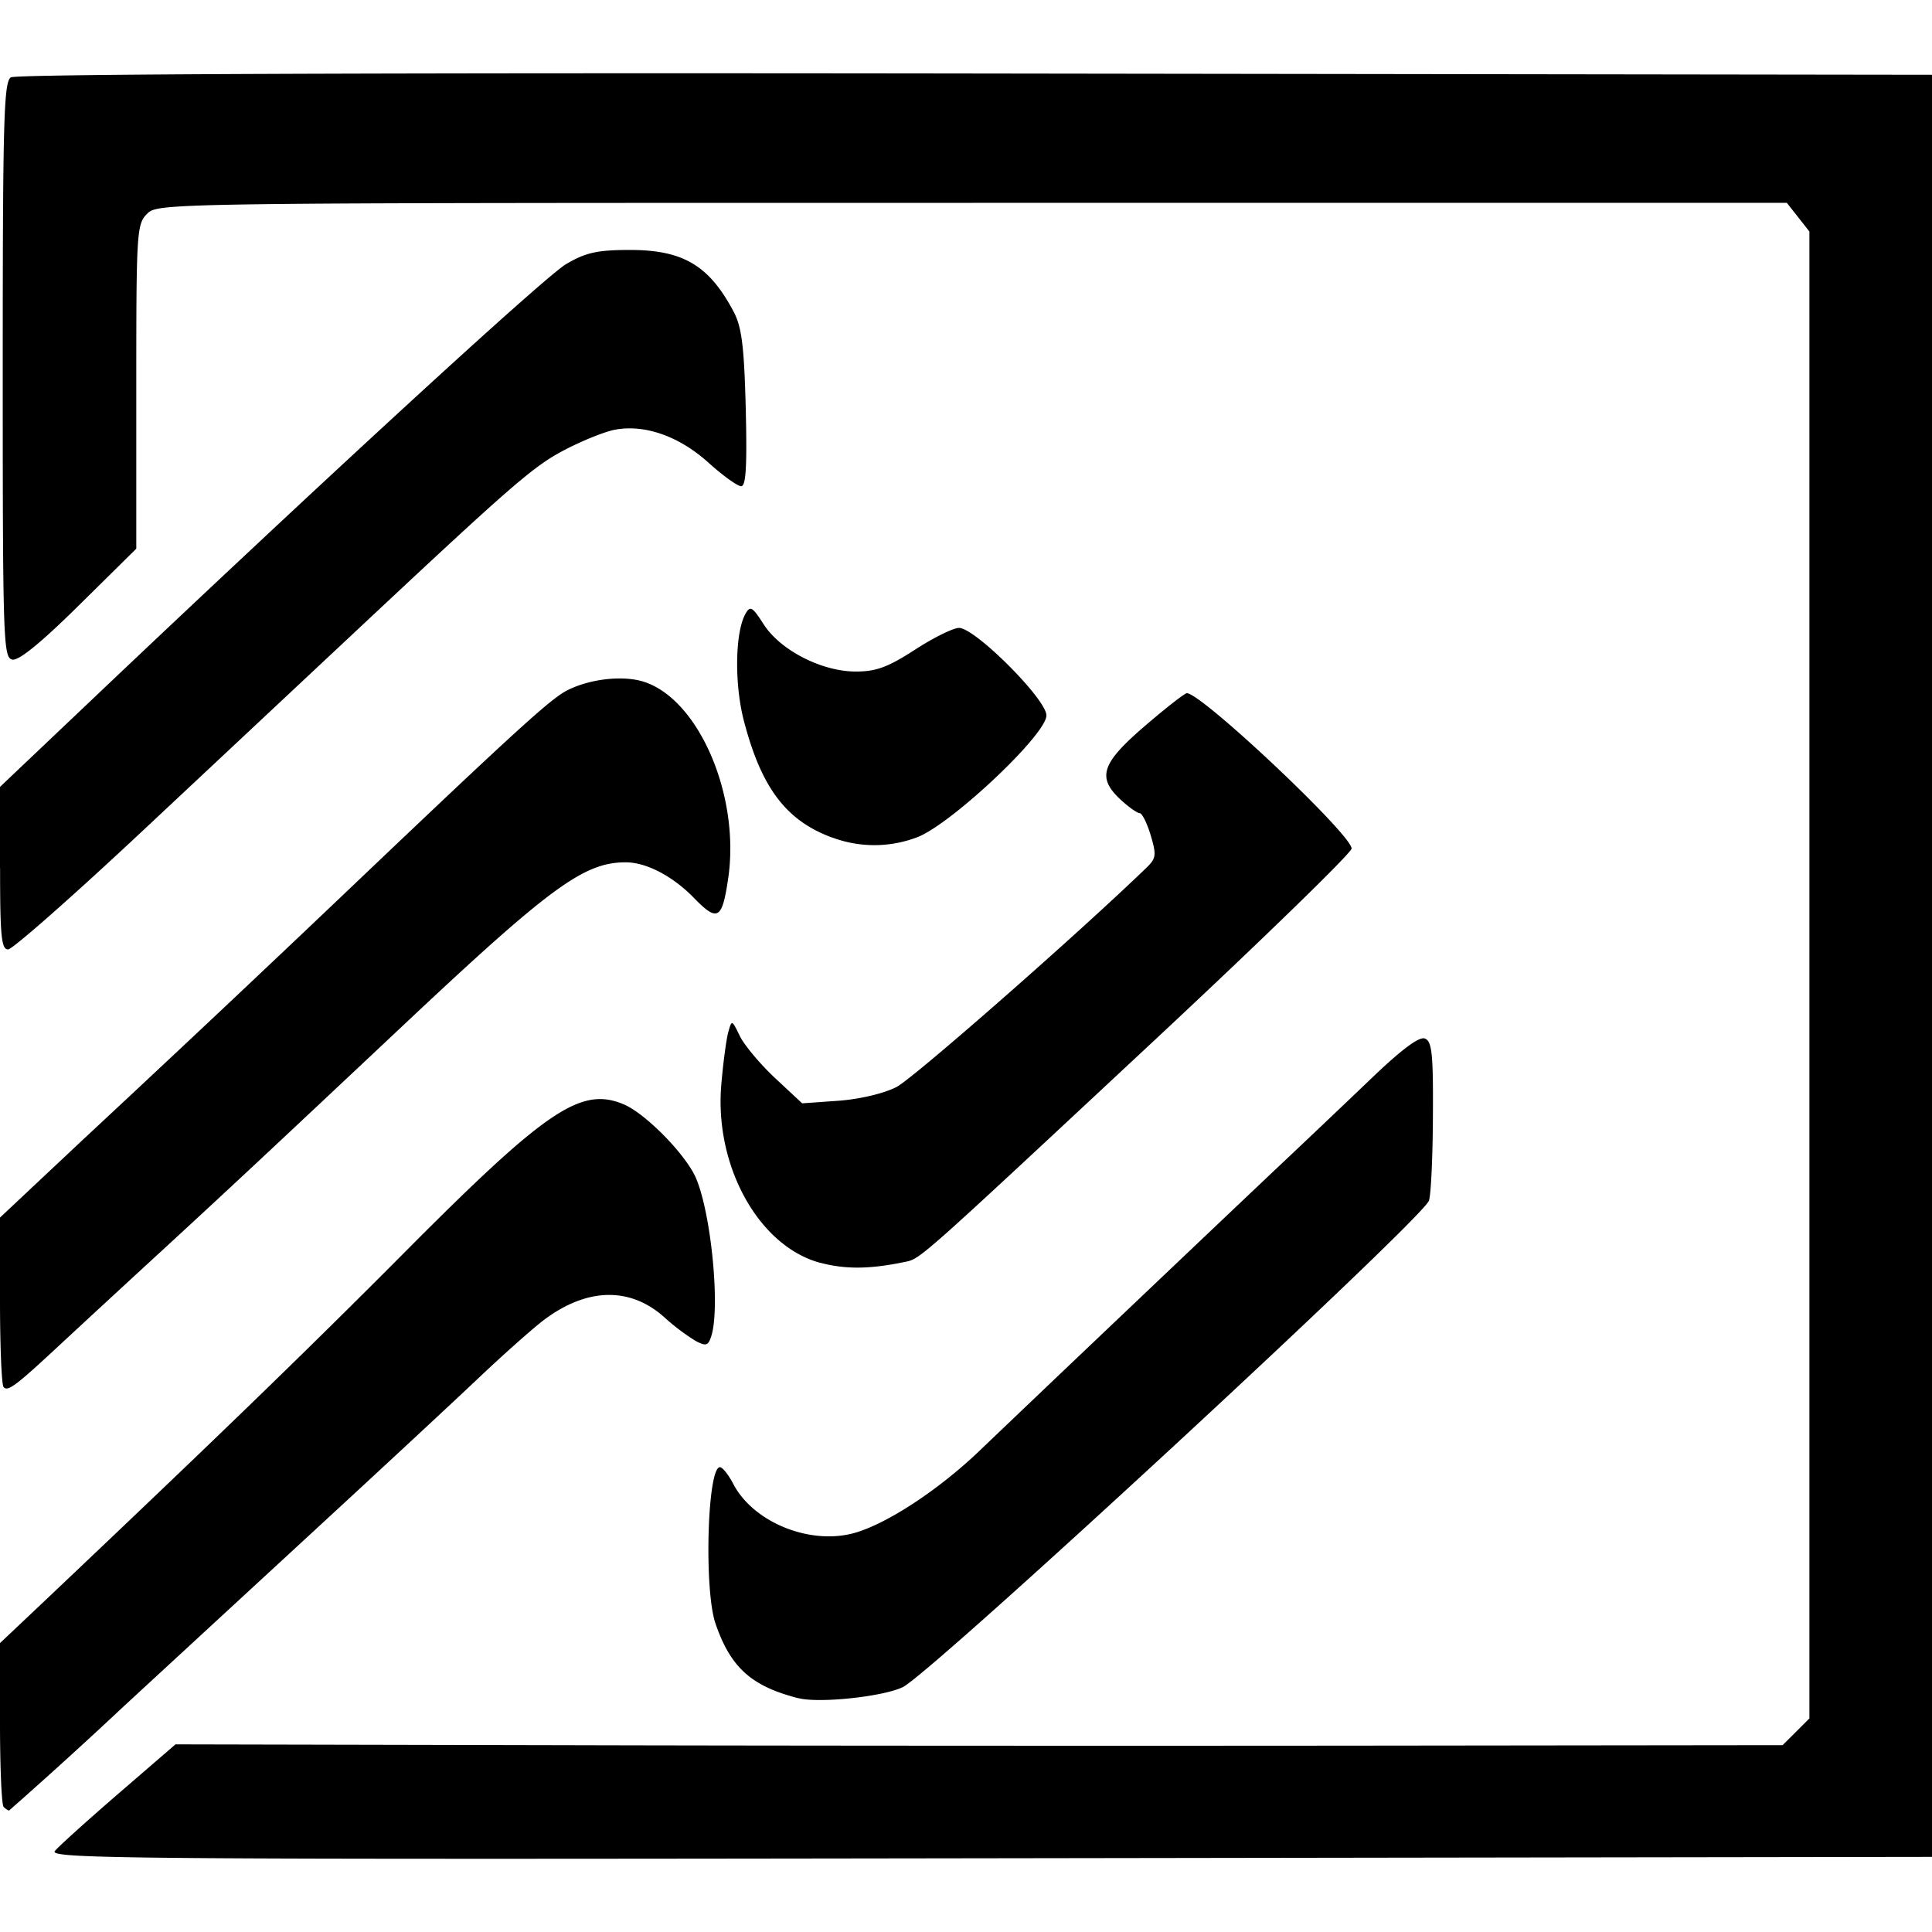
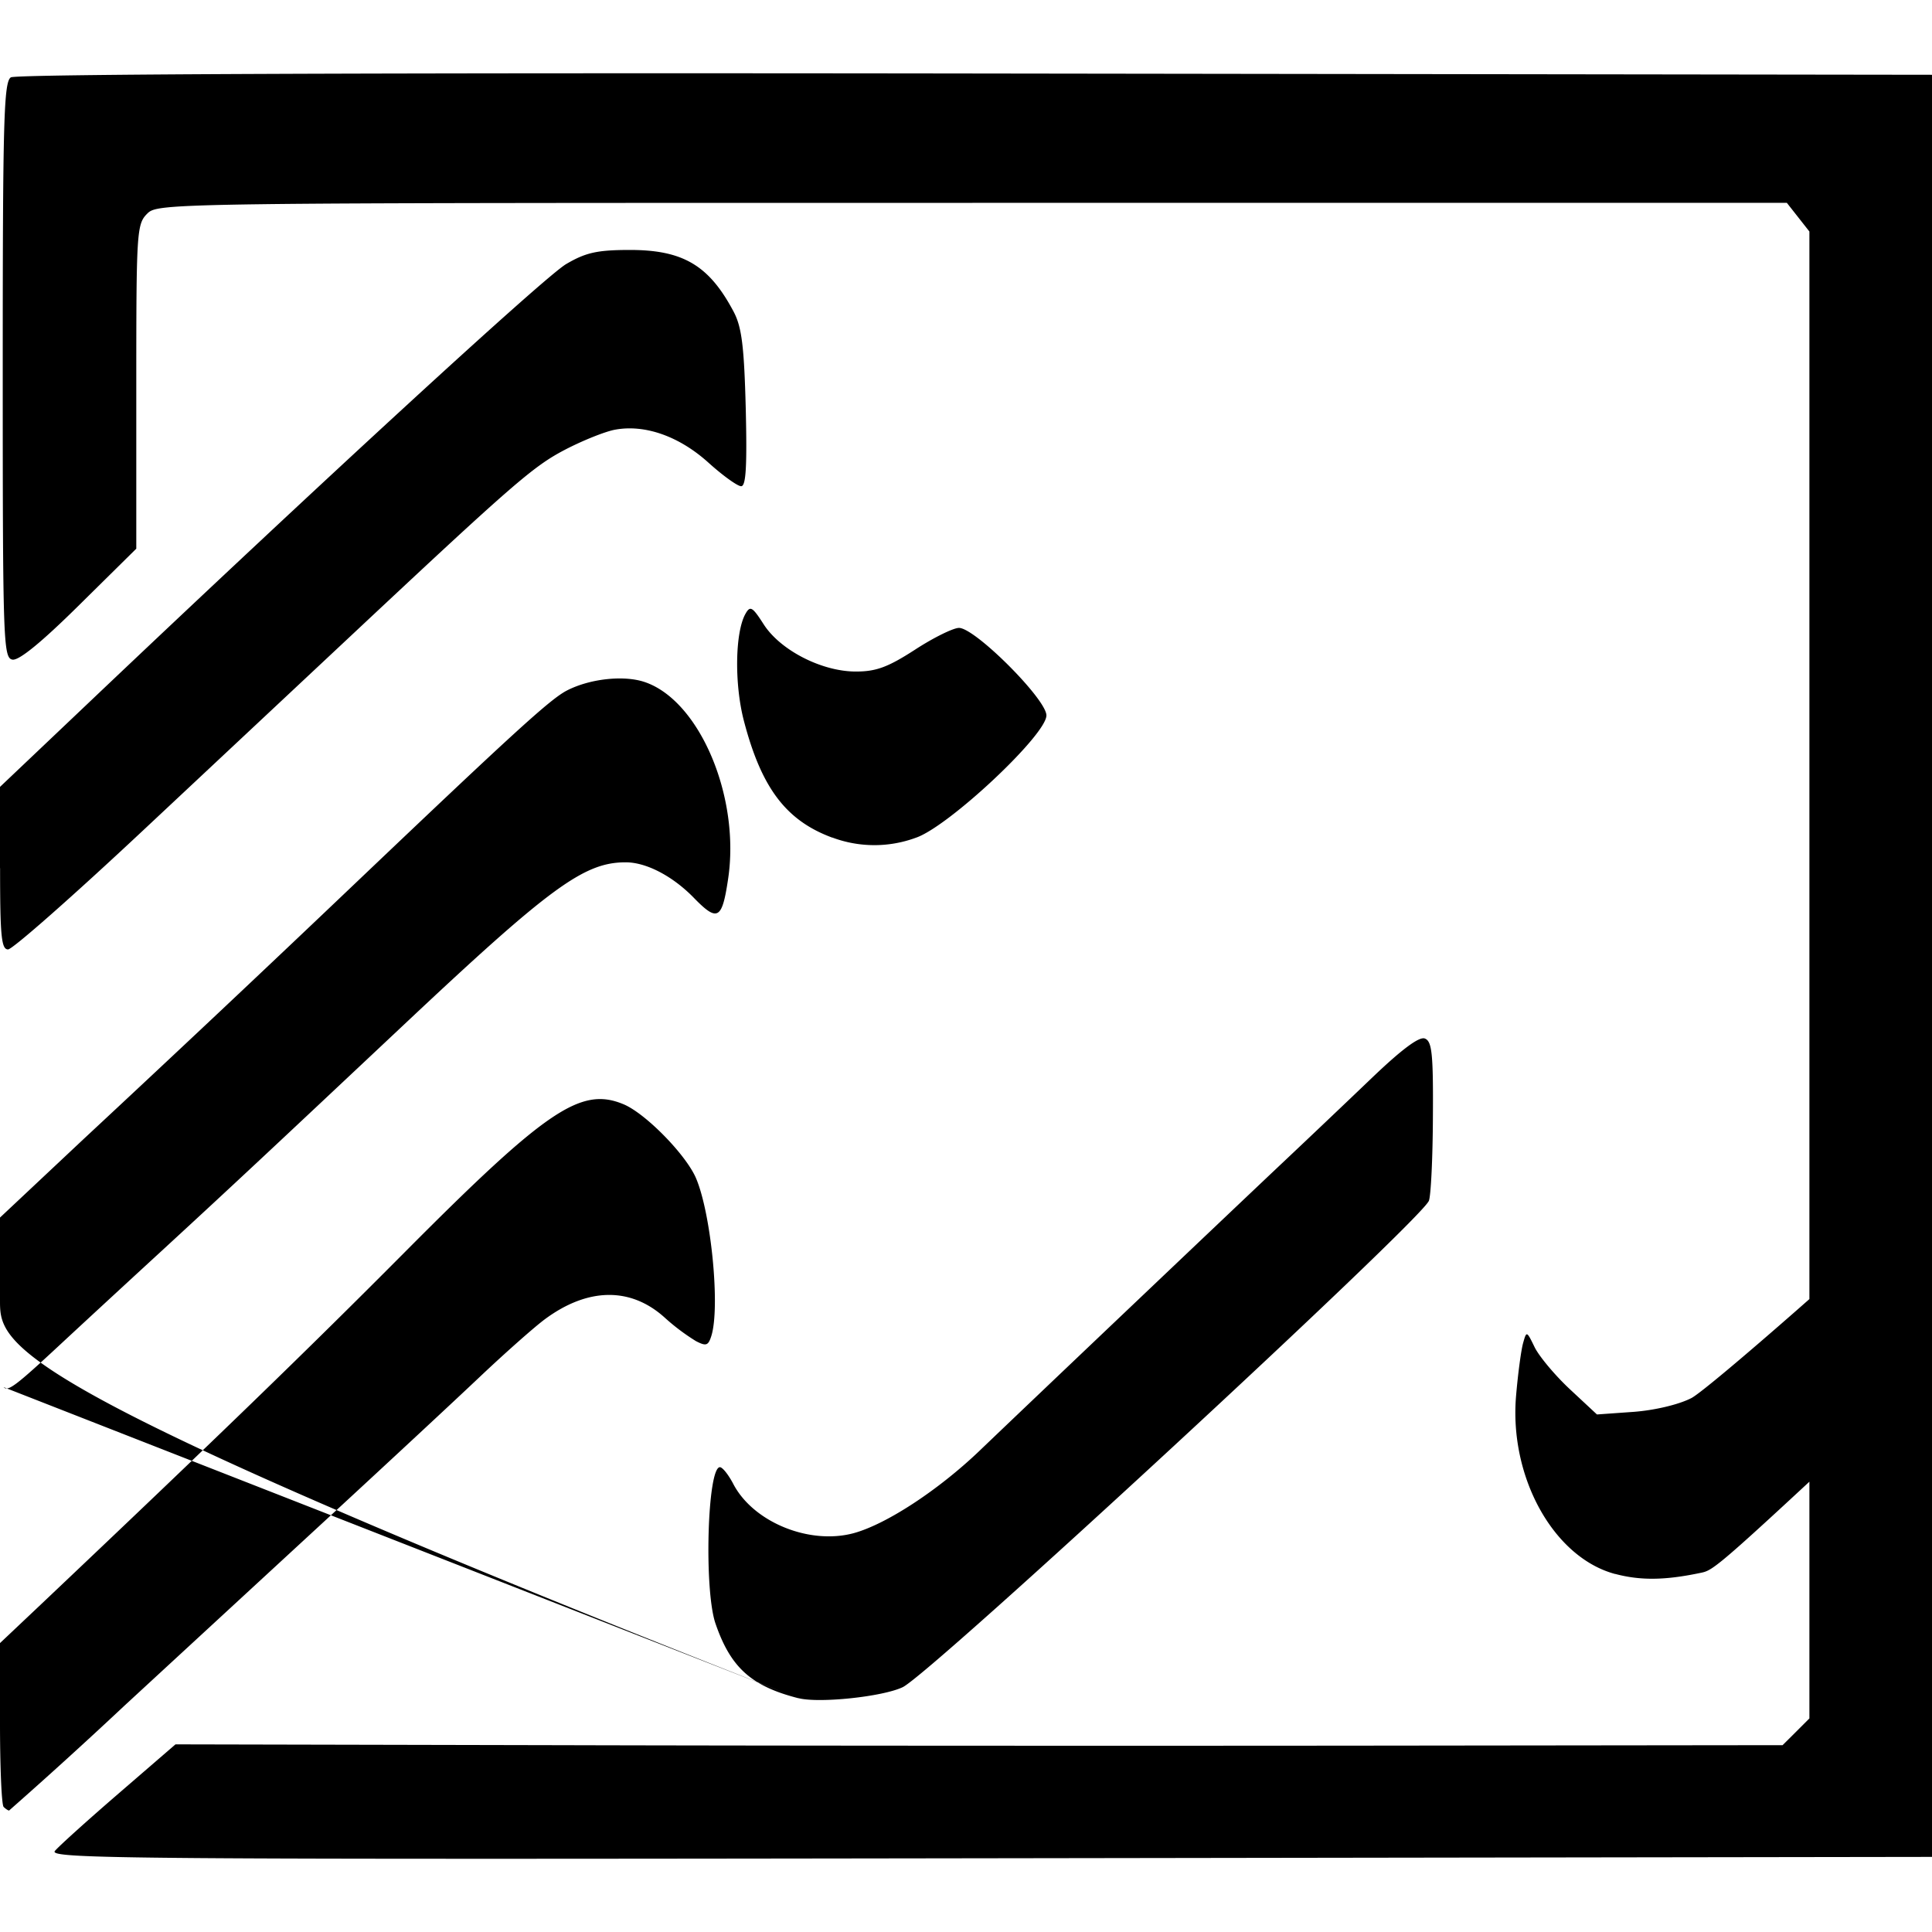
<svg xmlns="http://www.w3.org/2000/svg" fill="#000000" width="800px" height="800px" viewBox="0 0 24 24" role="img">
-   <path d="M.682 22.993c.05-.06.407-.382.794-.716l.704-.608 4.681.01c2.575.007 7.067.009 9.983.006l5.3-.006.167-.166.166-.166V2.876l-.14-.178-.14-.178H12.08c-10.026 0-10.118 0-10.252.135-.13.13-.135.226-.135 2.148v2.013l-.709.7c-.469.464-.75.693-.83.678-.113-.022-.12-.22-.12-3.596 0-3.102.013-3.581.101-3.637C.2.92 4.705.903 12.12.913L24 .929v22.138l-11.704.017C1.584 23.1.6 23.092.682 22.993zm-.637-.547C.02 22.421 0 21.953 0 21.406v-.995l.525-.496c2.156-2.042 3.28-3.13 4.516-4.373 1.751-1.76 2.177-2.046 2.706-1.824.272.114.77.622.897.913.19.438.305 1.612.192 1.966-.038.12-.065.128-.192.062a2.637 2.637 0 0 1-.391-.295c-.422-.378-.951-.37-1.483.023-.13.096-.496.42-.812.719-.317.3-1.124 1.05-1.794 1.668l-2.624 2.42a61.646 61.646 0 0 1-1.427 1.297c-.012 0-.043-.02-.068-.045zm9.873-1.35c-.586-.15-.842-.381-1.03-.928-.144-.419-.101-1.942.055-1.942.032 0 .105.092.164.204.246.477.944.764 1.496.616.405-.11 1.05-.532 1.564-1.023.644-.617 3.2-3.046 3.809-3.62.278-.262.756-.716 1.063-1.01.372-.356.591-.52.661-.492.089.034.105.19.1.973-.002.513-.025.982-.05 1.043-.107.255-6.19 5.878-6.537 6.042-.25.119-1.04.202-1.295.136zM.045 17.231C.02 17.208 0 16.724 0 16.156v-1.031l1.035-.972a397.895 397.895 0 0 0 3.399-3.2c1.965-1.87 2.404-2.27 2.608-2.375.283-.146.702-.193.962-.107.685.226 1.196 1.43 1.04 2.453-.074.498-.131.53-.42.234-.265-.274-.596-.447-.853-.446-.516 0-.936.308-2.746 2.01-1.737 1.633-2.13 2-2.994 2.796-.466.428-1.044.962-1.286 1.187-.552.513-.645.583-.7.527zm10.147-1.543c-.766-.204-1.322-1.206-1.231-2.223.023-.268.062-.558.086-.644.043-.155.045-.154.143.048.055.113.251.348.437.522l.338.315.45-.032c.263-.019.564-.09.722-.171.209-.107 2.262-1.908 3.109-2.728.116-.113.121-.155.048-.4-.045-.15-.107-.274-.137-.274-.03 0-.136-.075-.235-.166-.298-.277-.241-.451.297-.914.262-.225.498-.41.525-.41.186.003 2.046 1.756 2.046 1.93 0 .053-1.09 1.113-2.42 2.355-3 2.798-2.933 2.74-3.134 2.781-.432.09-.736.092-1.044.01zM0 10.785v-1.01l1.1-1.044c2.857-2.713 5.665-5.293 5.932-5.45.241-.142.384-.175.778-.176.672-.003.998.189 1.304.768.1.19.13.428.15 1.202.017.718.003.965-.057.965-.045 0-.23-.133-.41-.296-.363-.326-.787-.475-1.158-.406-.124.023-.405.136-.625.251-.393.206-.642.423-2.655 2.309l-2.584 2.42C.908 11.13.155 11.794.1 11.794c-.083 0-.099-.166-.099-1.01zm10.338-.38c-.574-.212-.88-.617-1.098-1.454-.118-.455-.109-1.095.02-1.325.059-.105.086-.09.227.13.208.323.722.586 1.145.586.252 0 .398-.054.734-.271.23-.15.477-.271.547-.271.2 0 1.086.886 1.086 1.087 0 .242-1.214 1.38-1.62 1.519a1.49 1.49 0 0 1-1.04-.002z" />
+   <path d="M.682 22.993c.05-.06.407-.382.794-.716l.704-.608 4.681.01c2.575.007 7.067.009 9.983.006l5.3-.006.167-.166.166-.166V2.876l-.14-.178-.14-.178H12.08c-10.026 0-10.118 0-10.252.135-.13.13-.135.226-.135 2.148v2.013l-.709.7c-.469.464-.75.693-.83.678-.113-.022-.12-.22-.12-3.596 0-3.102.013-3.581.101-3.637C.2.92 4.705.903 12.12.913L24 .929v22.138l-11.704.017C1.584 23.1.6 23.092.682 22.993zm-.637-.547C.02 22.421 0 21.953 0 21.406v-.995l.525-.496c2.156-2.042 3.28-3.13 4.516-4.373 1.751-1.76 2.177-2.046 2.706-1.824.272.114.77.622.897.913.19.438.305 1.612.192 1.966-.038.12-.065.128-.192.062a2.637 2.637 0 0 1-.391-.295c-.422-.378-.951-.37-1.483.023-.13.096-.496.42-.812.719-.317.3-1.124 1.05-1.794 1.668l-2.624 2.42a61.646 61.646 0 0 1-1.427 1.297c-.012 0-.043-.02-.068-.045zm9.873-1.35c-.586-.15-.842-.381-1.03-.928-.144-.419-.101-1.942.055-1.942.032 0 .105.092.164.204.246.477.944.764 1.496.616.405-.11 1.05-.532 1.564-1.023.644-.617 3.2-3.046 3.809-3.62.278-.262.756-.716 1.063-1.01.372-.356.591-.52.661-.492.089.034.105.19.1.973-.002.513-.025.982-.05 1.043-.107.255-6.19 5.878-6.537 6.042-.25.119-1.04.202-1.295.136zC.02 17.208 0 16.724 0 16.156v-1.031l1.035-.972a397.895 397.895 0 0 0 3.399-3.2c1.965-1.87 2.404-2.27 2.608-2.375.283-.146.702-.193.962-.107.685.226 1.196 1.43 1.04 2.453-.074.498-.131.53-.42.234-.265-.274-.596-.447-.853-.446-.516 0-.936.308-2.746 2.01-1.737 1.633-2.13 2-2.994 2.796-.466.428-1.044.962-1.286 1.187-.552.513-.645.583-.7.527zm10.147-1.543c-.766-.204-1.322-1.206-1.231-2.223.023-.268.062-.558.086-.644.043-.155.045-.154.143.048.055.113.251.348.437.522l.338.315.45-.032c.263-.019.564-.09.722-.171.209-.107 2.262-1.908 3.109-2.728.116-.113.121-.155.048-.4-.045-.15-.107-.274-.137-.274-.03 0-.136-.075-.235-.166-.298-.277-.241-.451.297-.914.262-.225.498-.41.525-.41.186.003 2.046 1.756 2.046 1.93 0 .053-1.09 1.113-2.42 2.355-3 2.798-2.933 2.74-3.134 2.781-.432.09-.736.092-1.044.01zM0 10.785v-1.01l1.1-1.044c2.857-2.713 5.665-5.293 5.932-5.45.241-.142.384-.175.778-.176.672-.003.998.189 1.304.768.1.19.13.428.15 1.202.017.718.003.965-.057.965-.045 0-.23-.133-.41-.296-.363-.326-.787-.475-1.158-.406-.124.023-.405.136-.625.251-.393.206-.642.423-2.655 2.309l-2.584 2.42C.908 11.13.155 11.794.1 11.794c-.083 0-.099-.166-.099-1.01zm10.338-.38c-.574-.212-.88-.617-1.098-1.454-.118-.455-.109-1.095.02-1.325.059-.105.086-.09.227.13.208.323.722.586 1.145.586.252 0 .398-.054.734-.271.23-.15.477-.271.547-.271.2 0 1.086.886 1.086 1.087 0 .242-1.214 1.38-1.62 1.519a1.49 1.49 0 0 1-1.04-.002z" />
</svg>